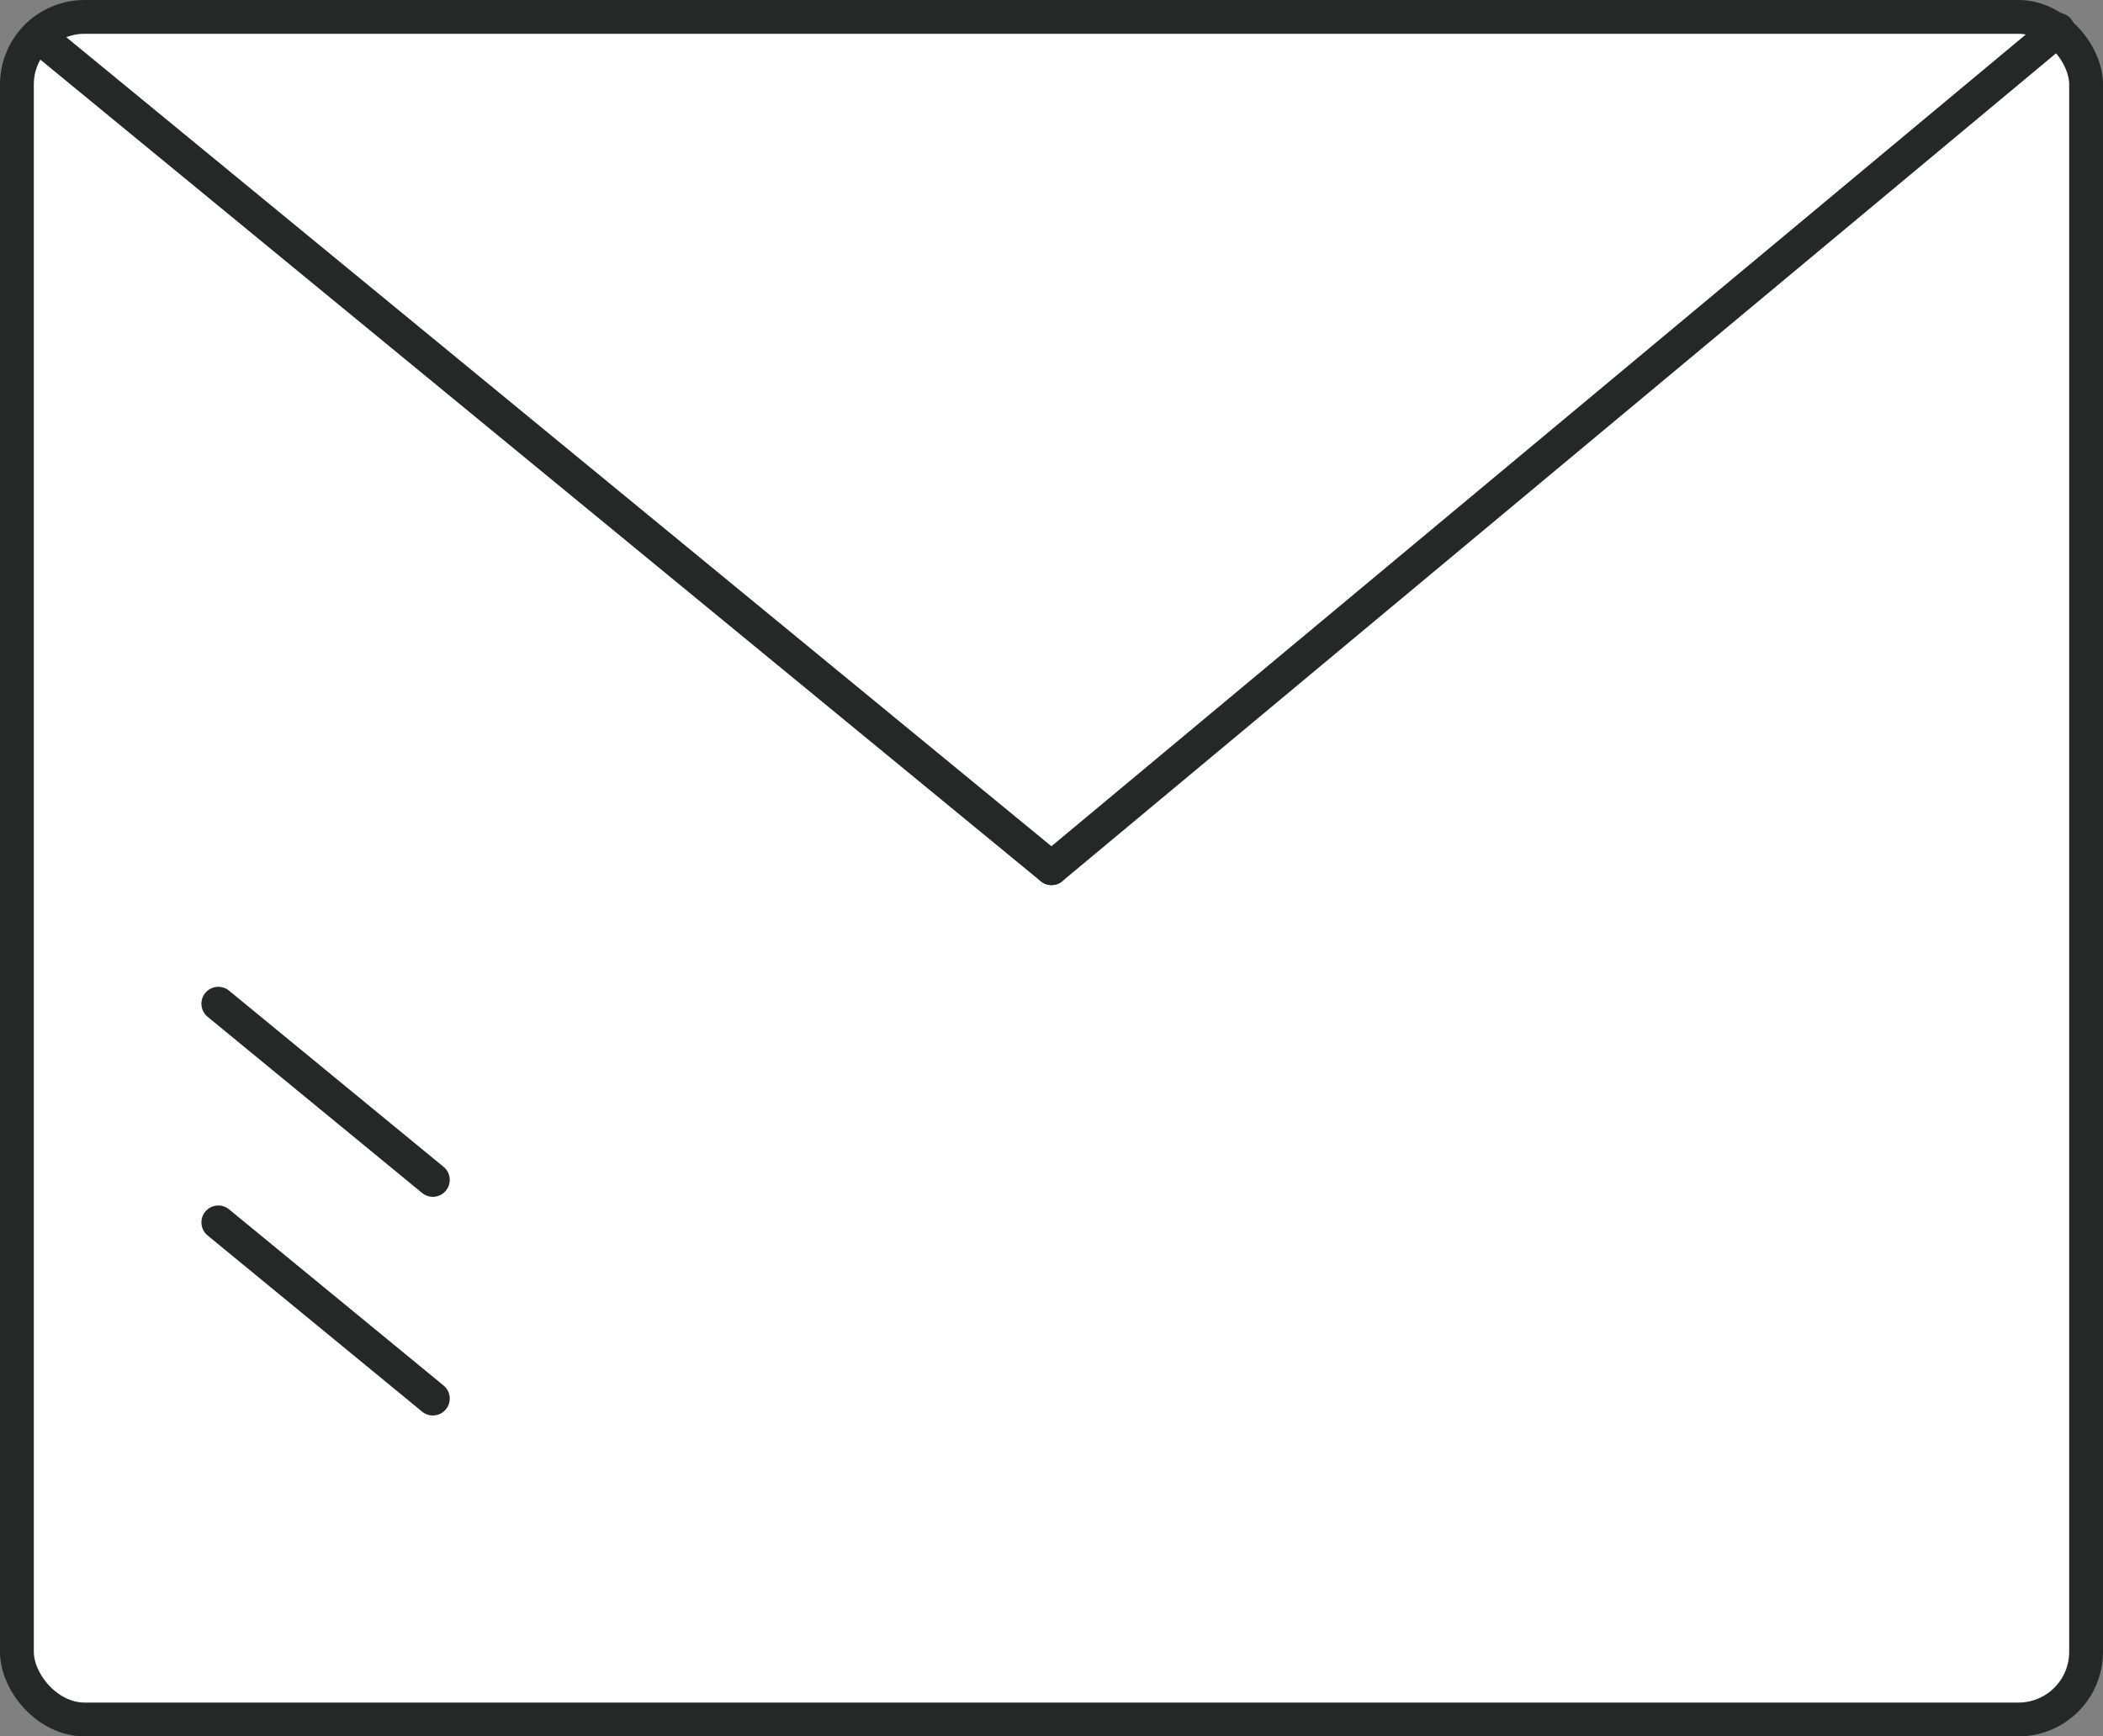
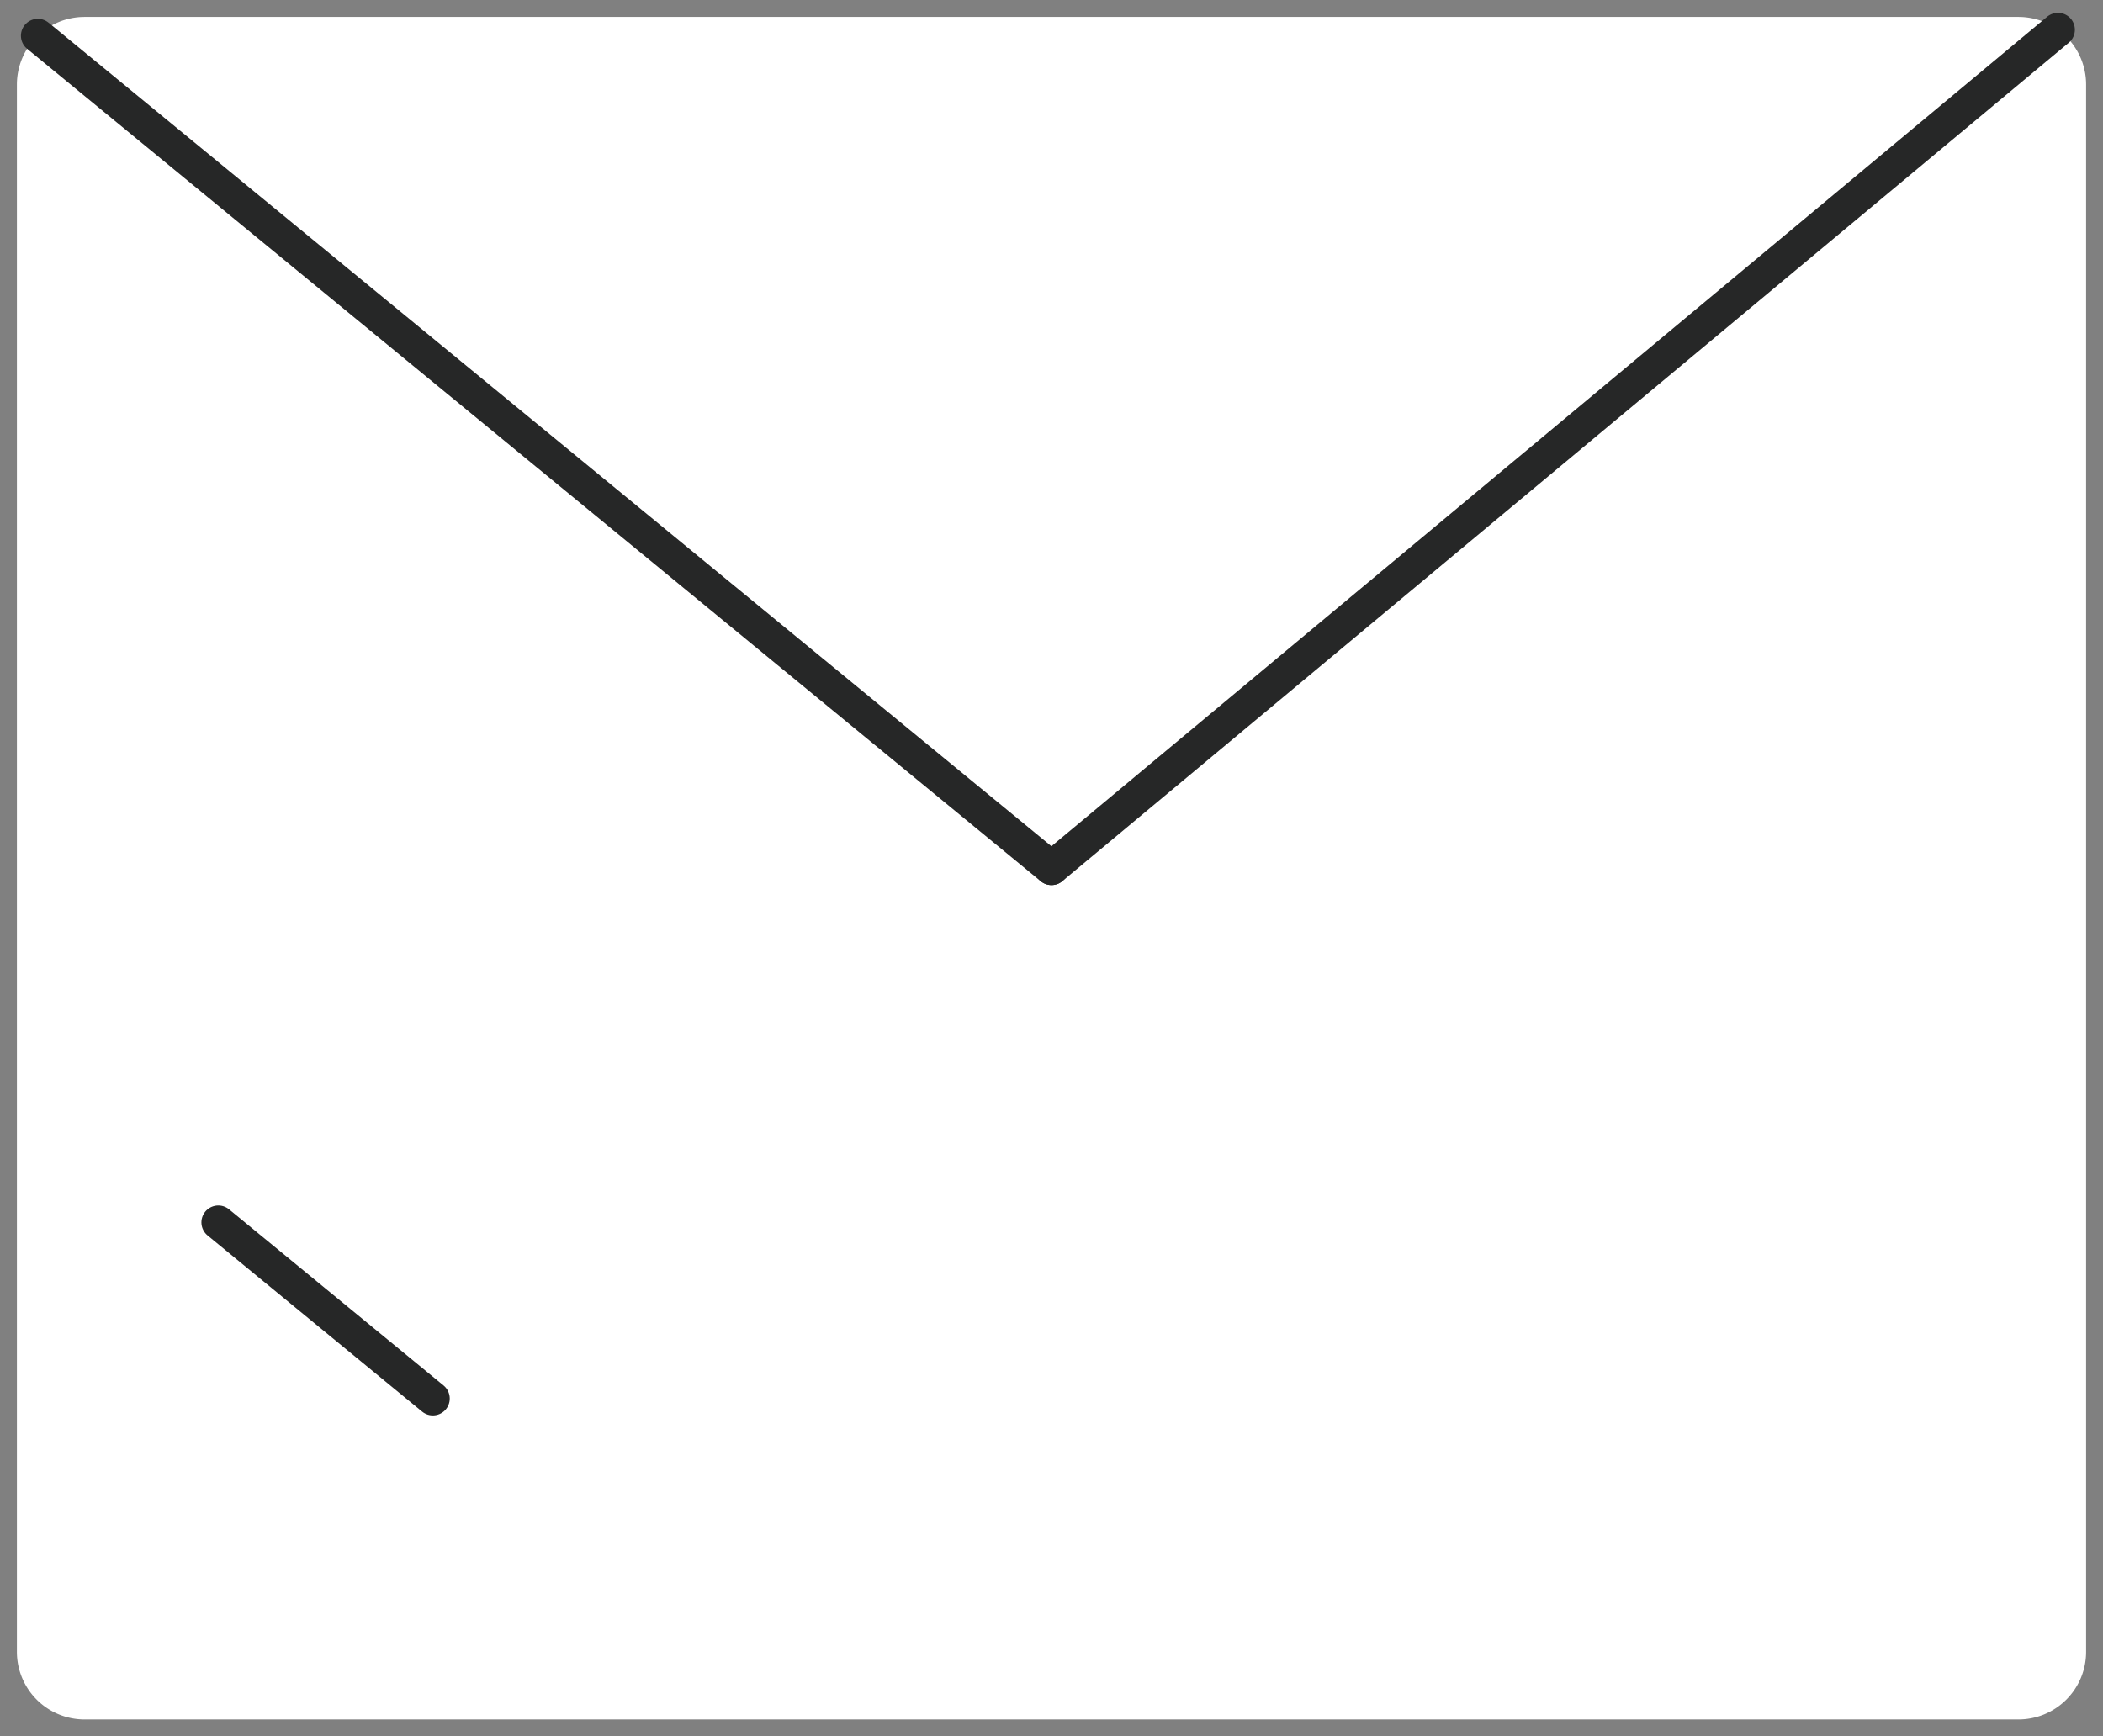
<svg xmlns="http://www.w3.org/2000/svg" width="93.294" height="77.04">
  <rect width="100%" height="100%" fill="#808080" stroke="none" />
  <defs>
    <clipPath id="a">
      <path data-name="長方形 19" fill="none" d="M0 0h93.294v77.04H0z" />
    </clipPath>
  </defs>
  <g data-name="グループ 29" clip-path="url(#a)">
    <path data-name="パス 55" d="M89.544 76.29H3.75a3 3 0 0 1-3-3V3.75a3 3 0 0 1 3-3h85.794a3 3 0 0 1 3 3v69.54a3 3 0 0 1-3 3" fill="#fff" />
-     <rect data-name="長方形 18" width="91.794" height="75.54" rx="3" transform="translate(.75 .75)" fill="none" stroke="#262727" stroke-linecap="round" stroke-linejoin="round" stroke-width="1.5" />
    <path data-name="線 18" fill="none" stroke="#262727" stroke-linecap="round" stroke-linejoin="round" stroke-width="1.5" d="M1.678 1.584 46.647 38.52" />
    <path data-name="線 19" fill="none" stroke="#262727" stroke-linecap="round" stroke-linejoin="round" stroke-width="1.5" d="M91.296 1.318 46.647 38.52" />
    <path data-name="線 20" fill="none" stroke="#262727" stroke-linecap="round" stroke-miterlimit="10" stroke-width="1.5" d="m19.202 62.052-9.517-7.817" />
-     <path data-name="線 21" fill="none" stroke="#262727" stroke-linecap="round" stroke-miterlimit="10" stroke-width="1.5" d="m19.202 52.35-9.517-7.817" />
  </g>
</svg>